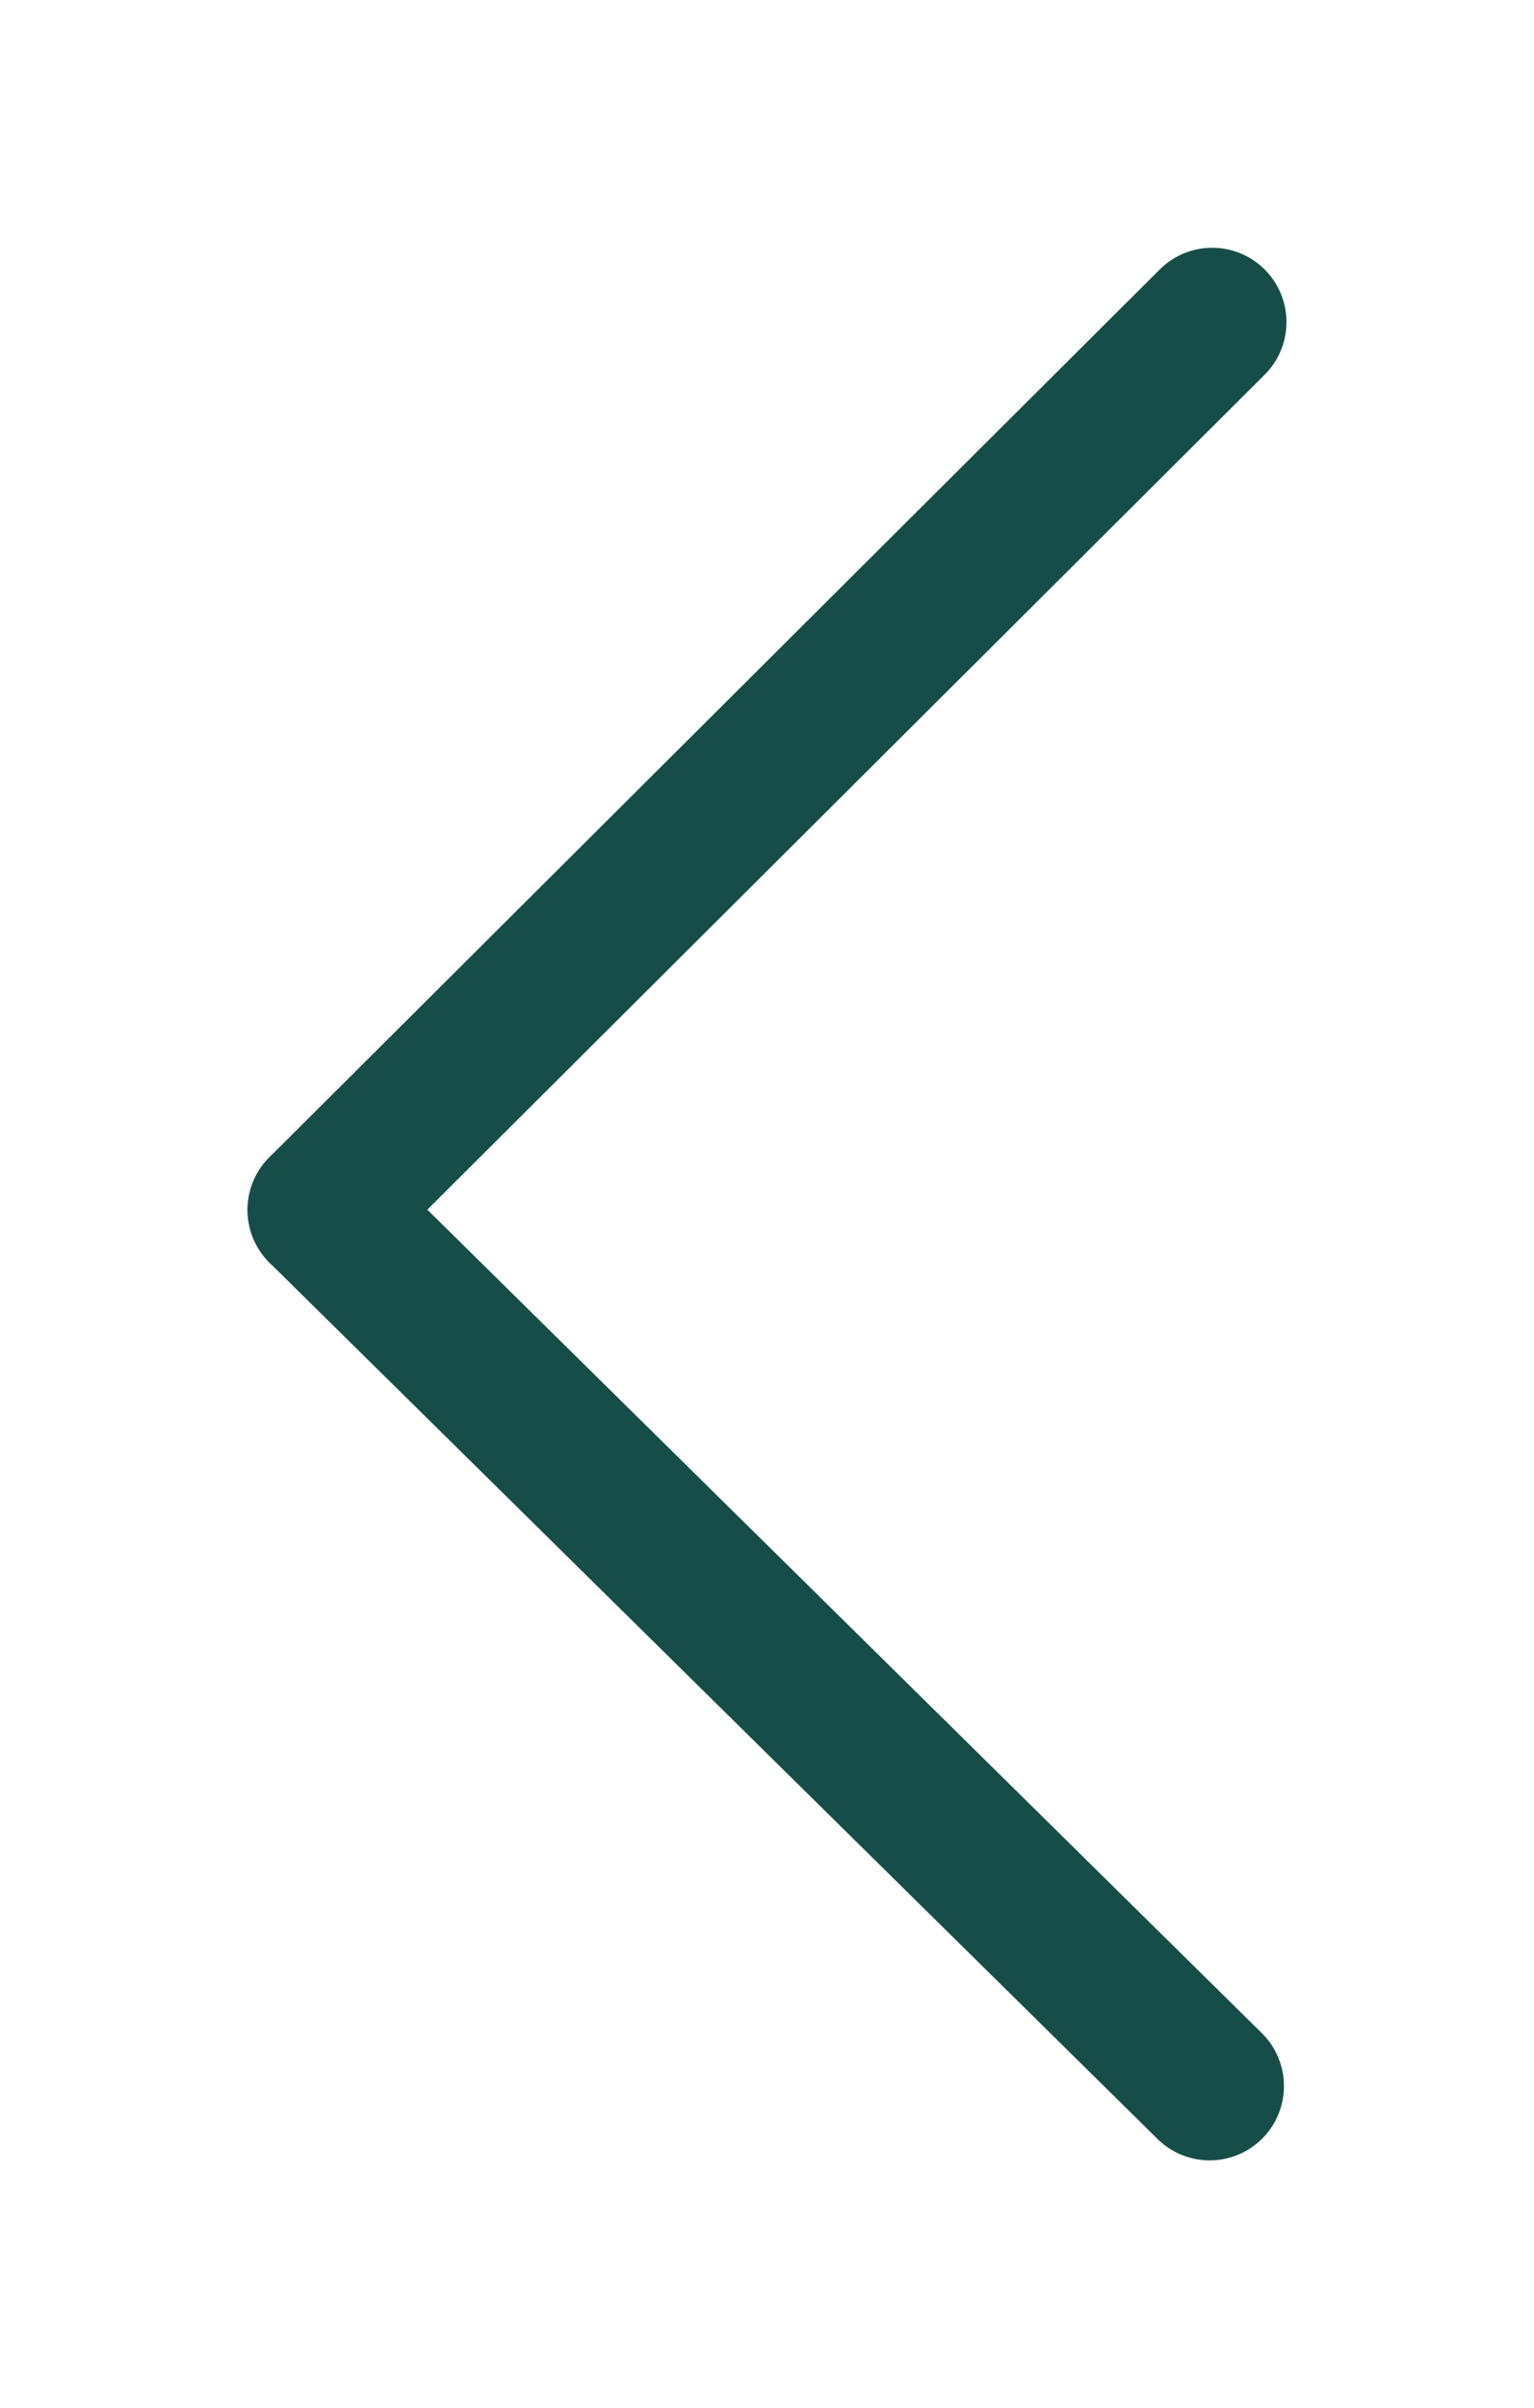
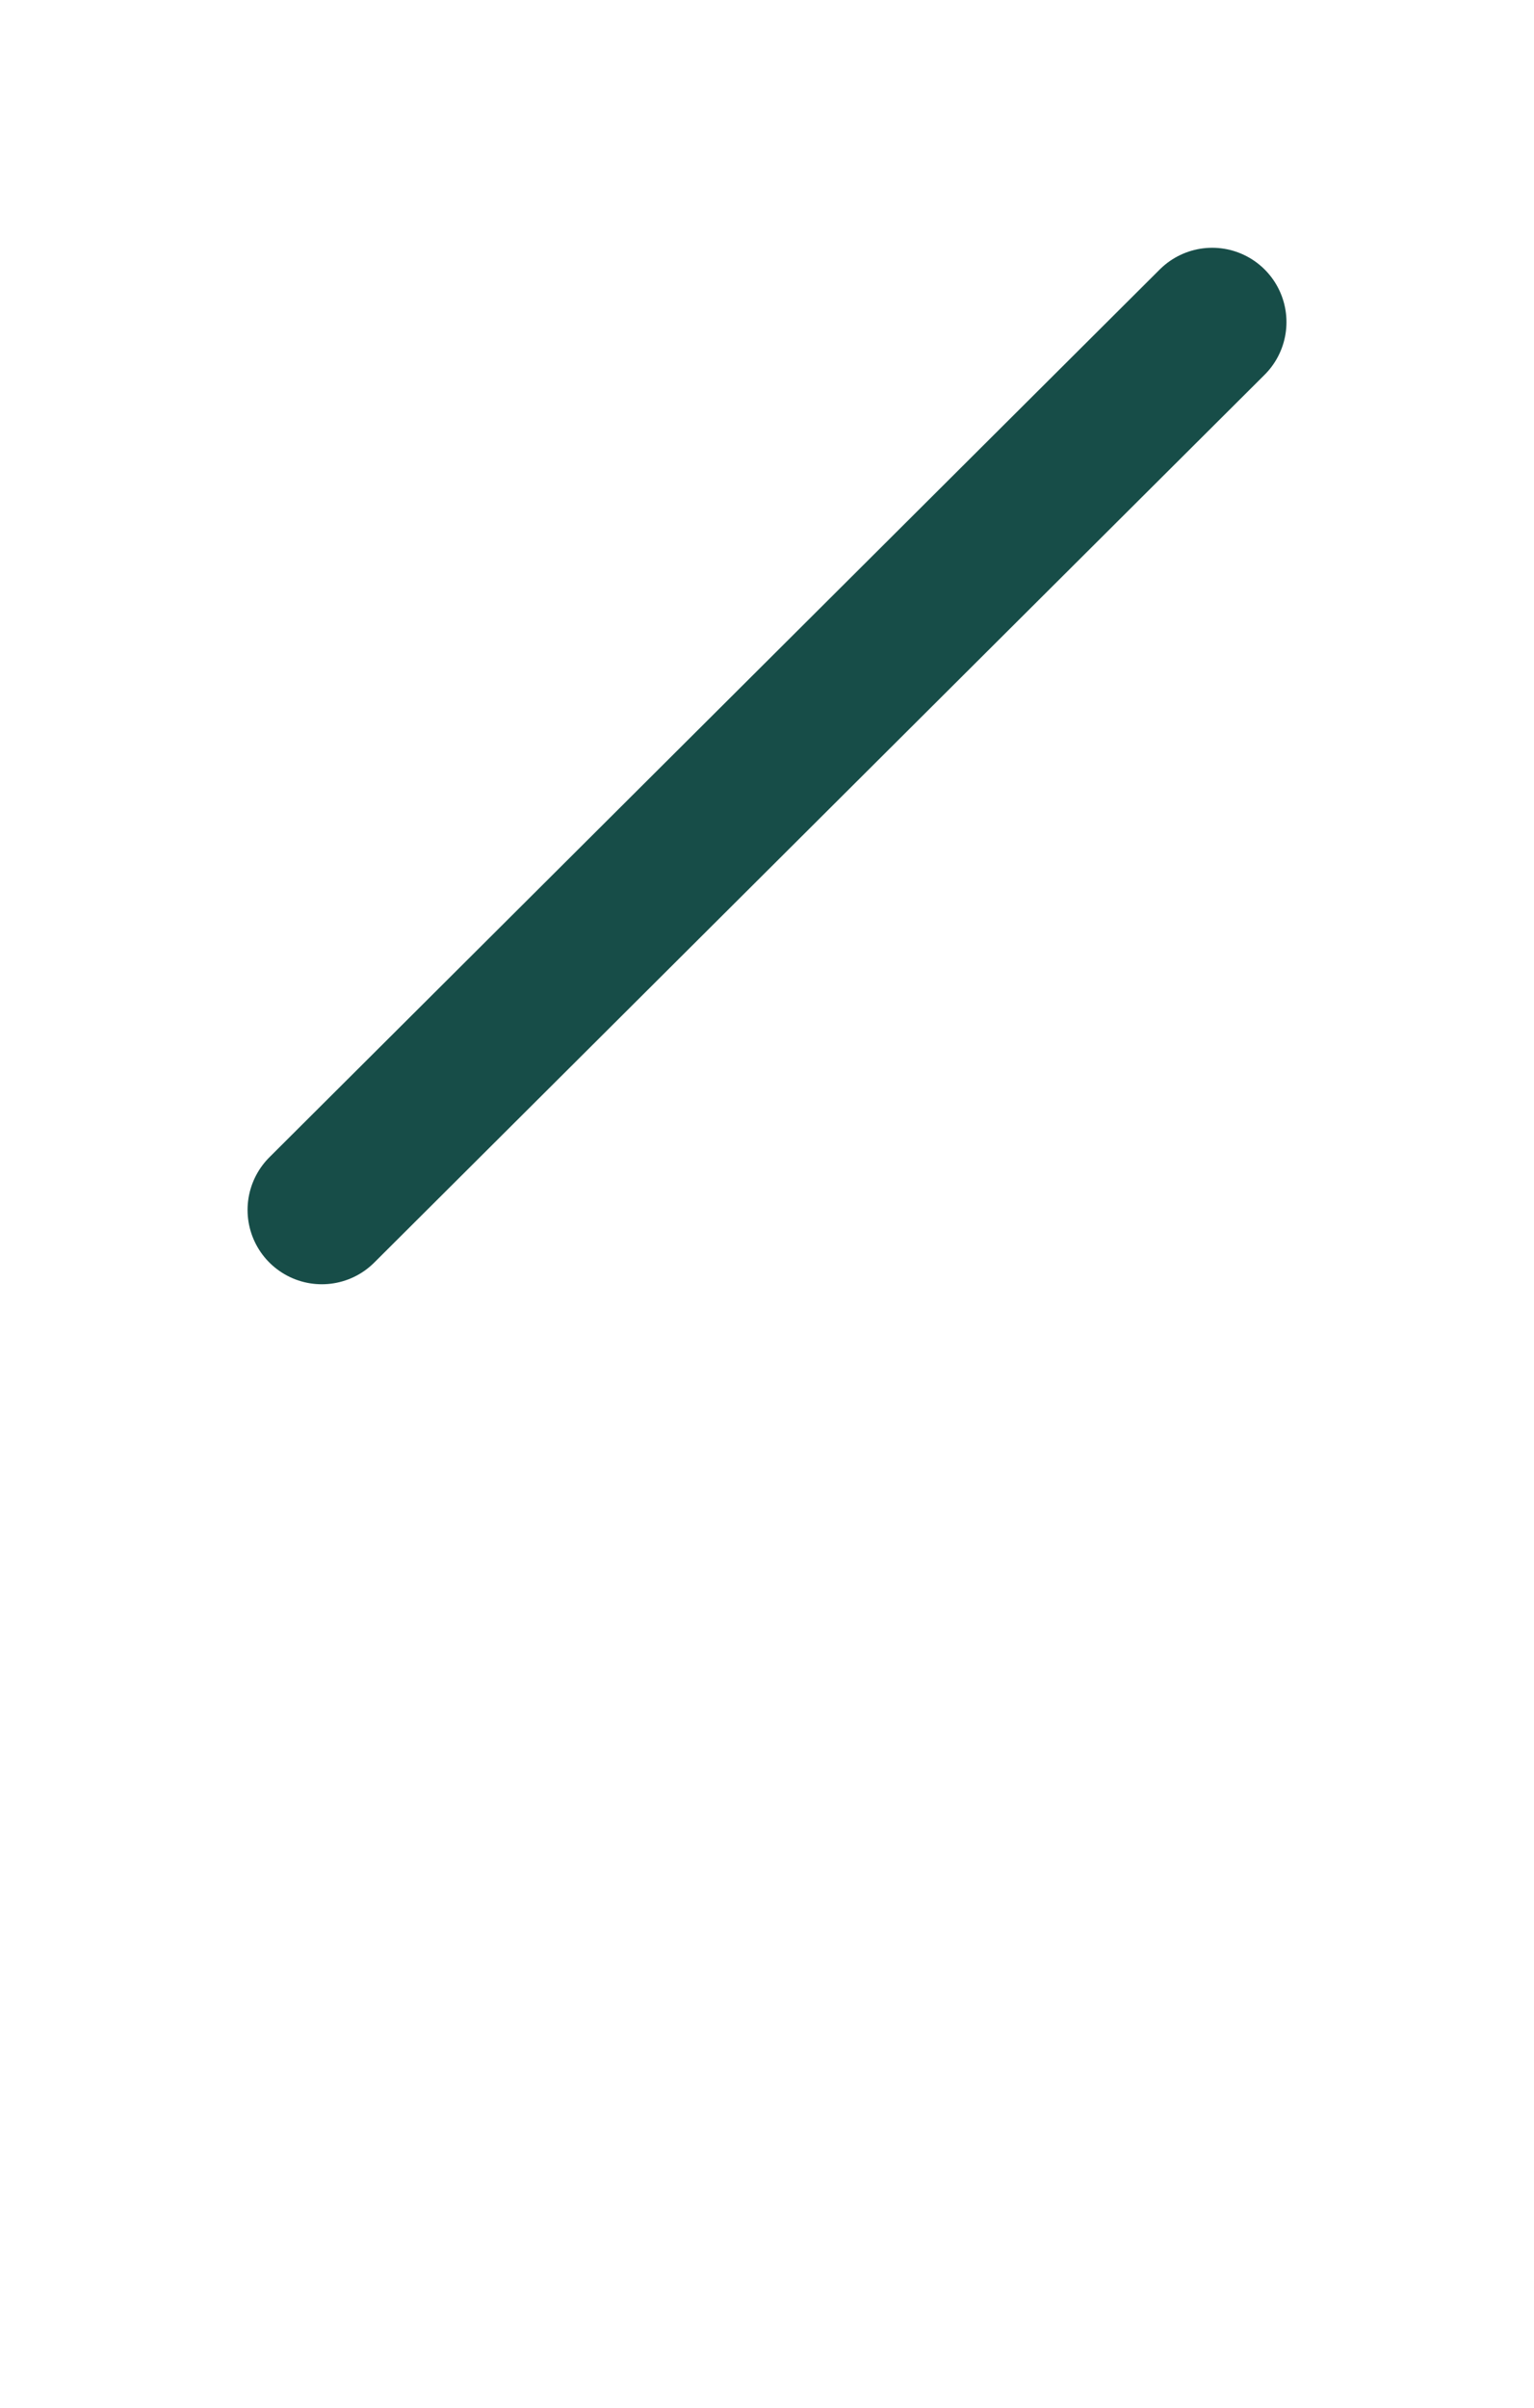
<svg xmlns="http://www.w3.org/2000/svg" version="1.1" x="0" y="0" width="61.965" height="97.192" viewBox="0, 0, 61.965, 97.192">
  <g id="Layer_1" transform="translate(-826.518, -610.411)">
    <g>
      <path d="M875.484,623.411 L839.518,659.243" fill-opacity="0" stroke="#174D48" stroke-width="6" stroke-linecap="round" />
-       <path d="M839.518,659.243 L875.382,694.603" fill-opacity="0" stroke="#174D48" stroke-width="6" stroke-linecap="round" />
    </g>
  </g>
</svg>